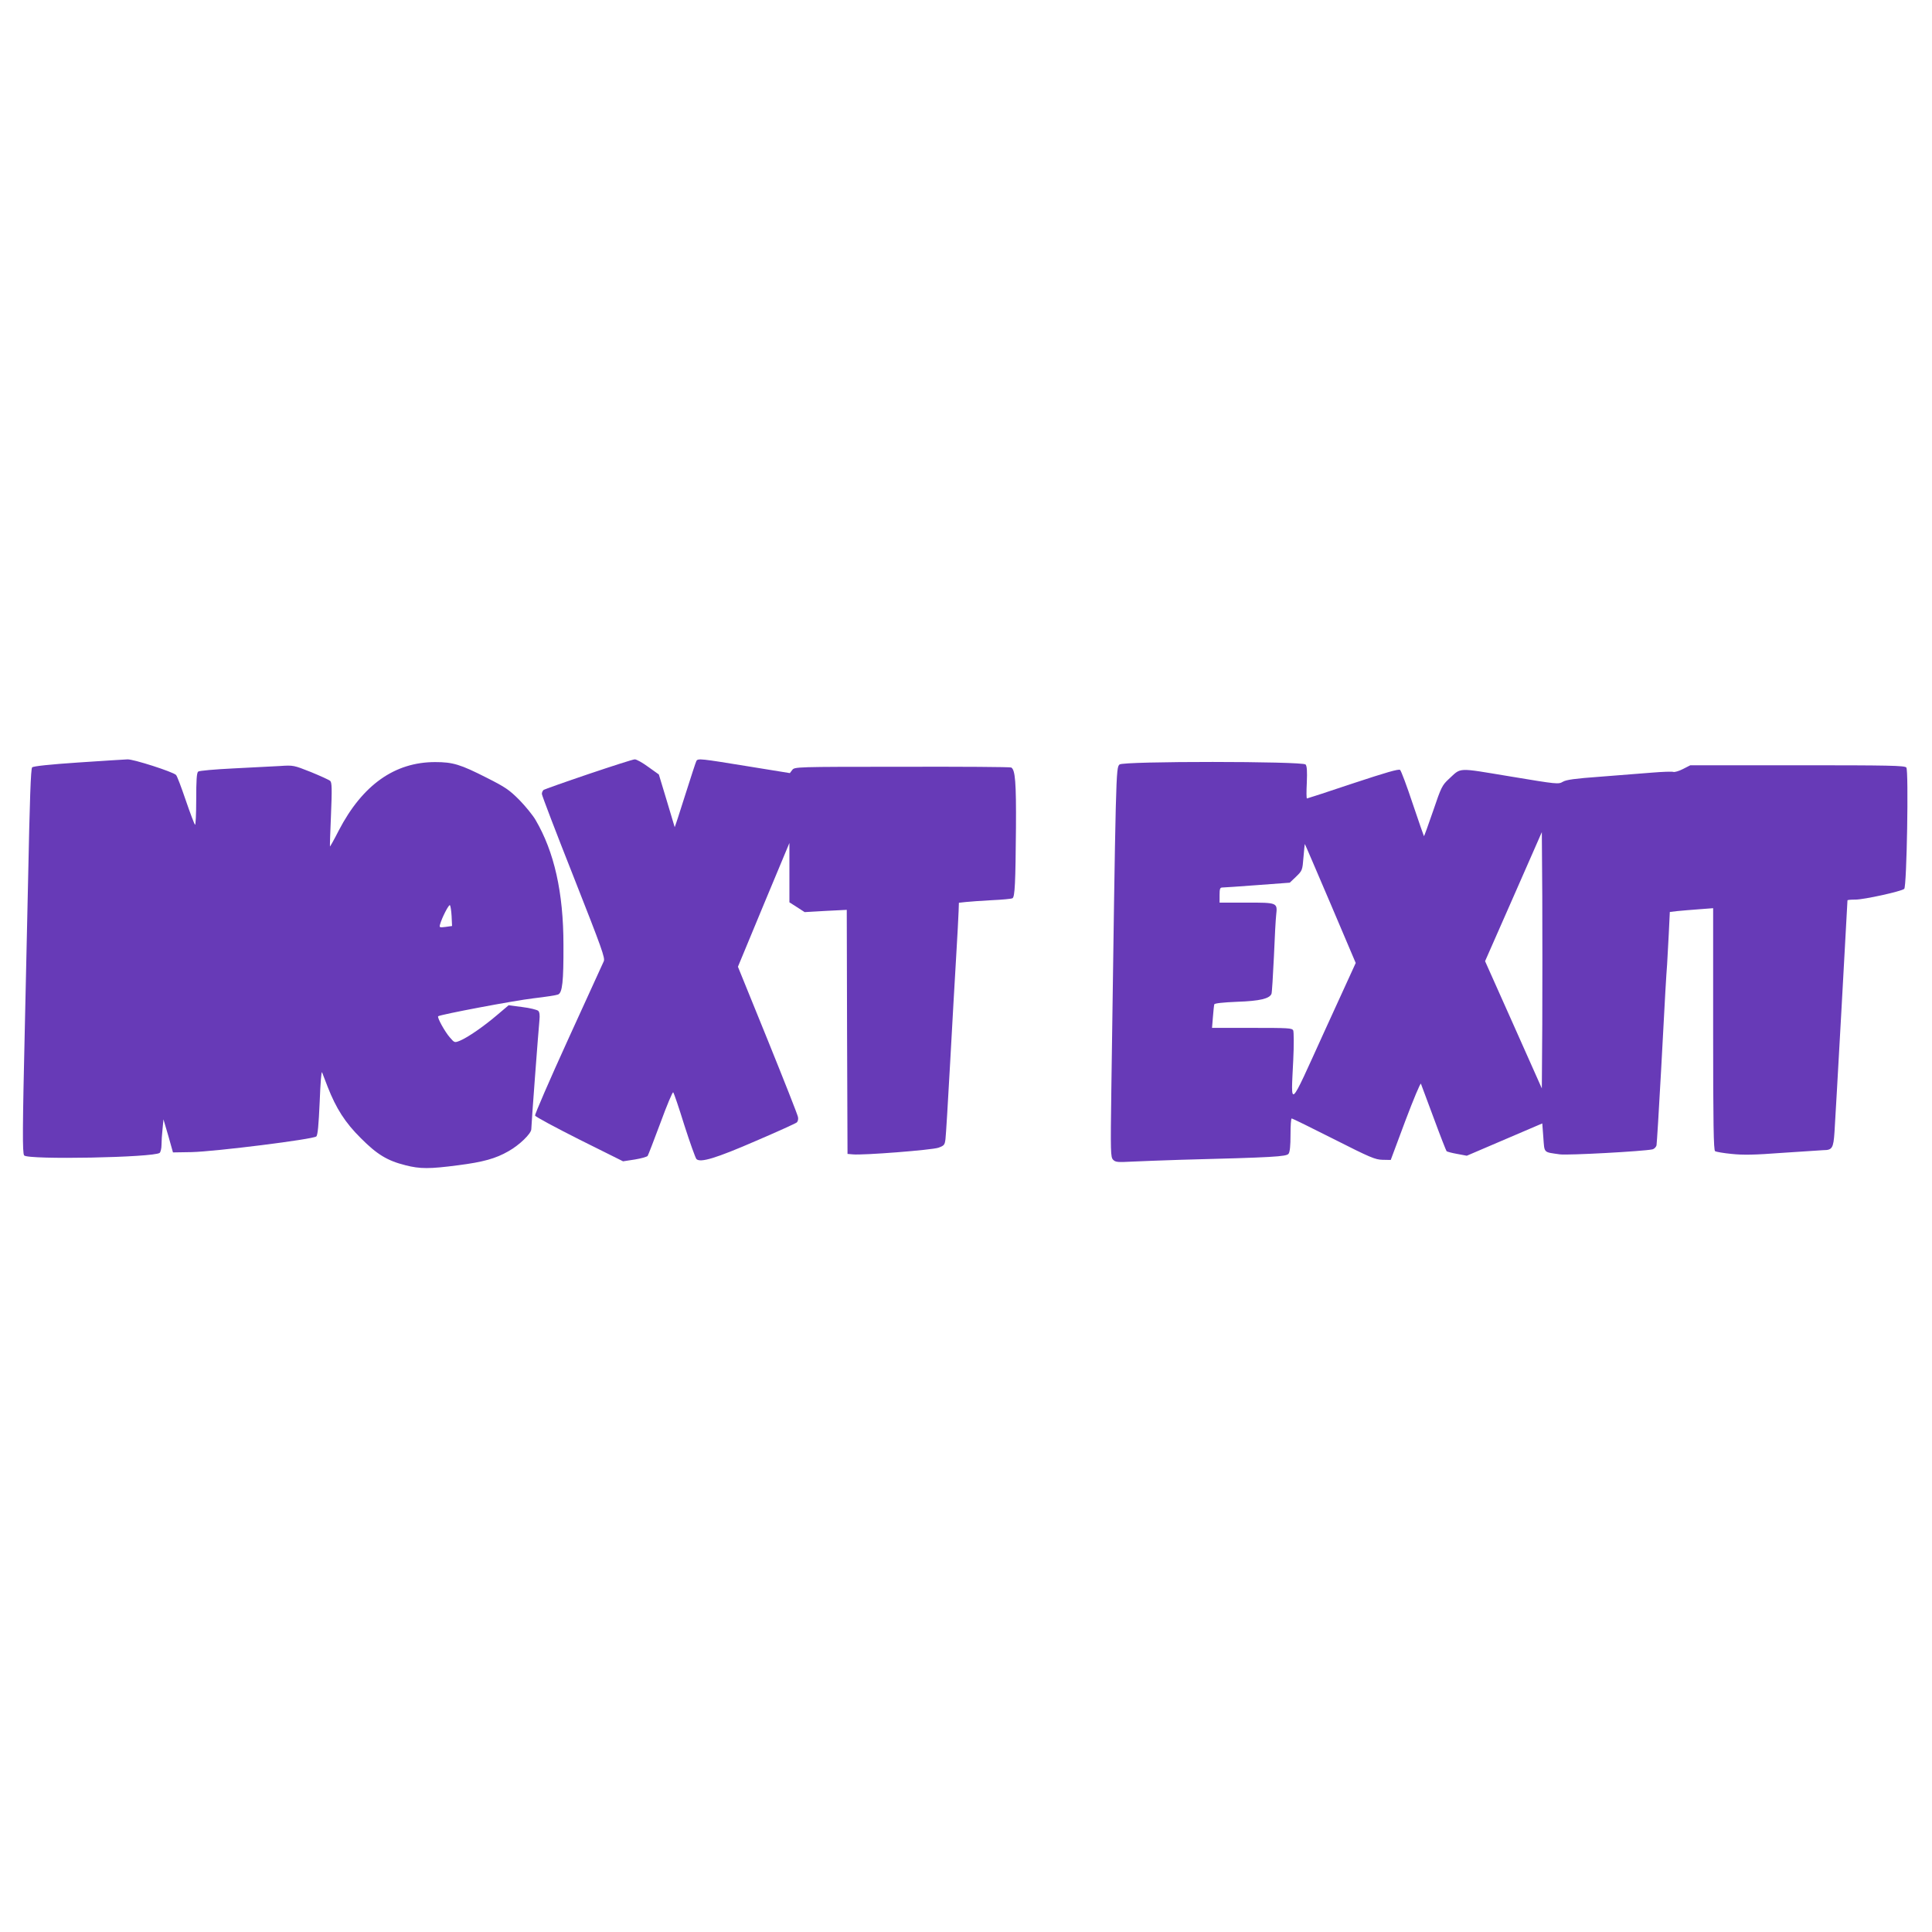
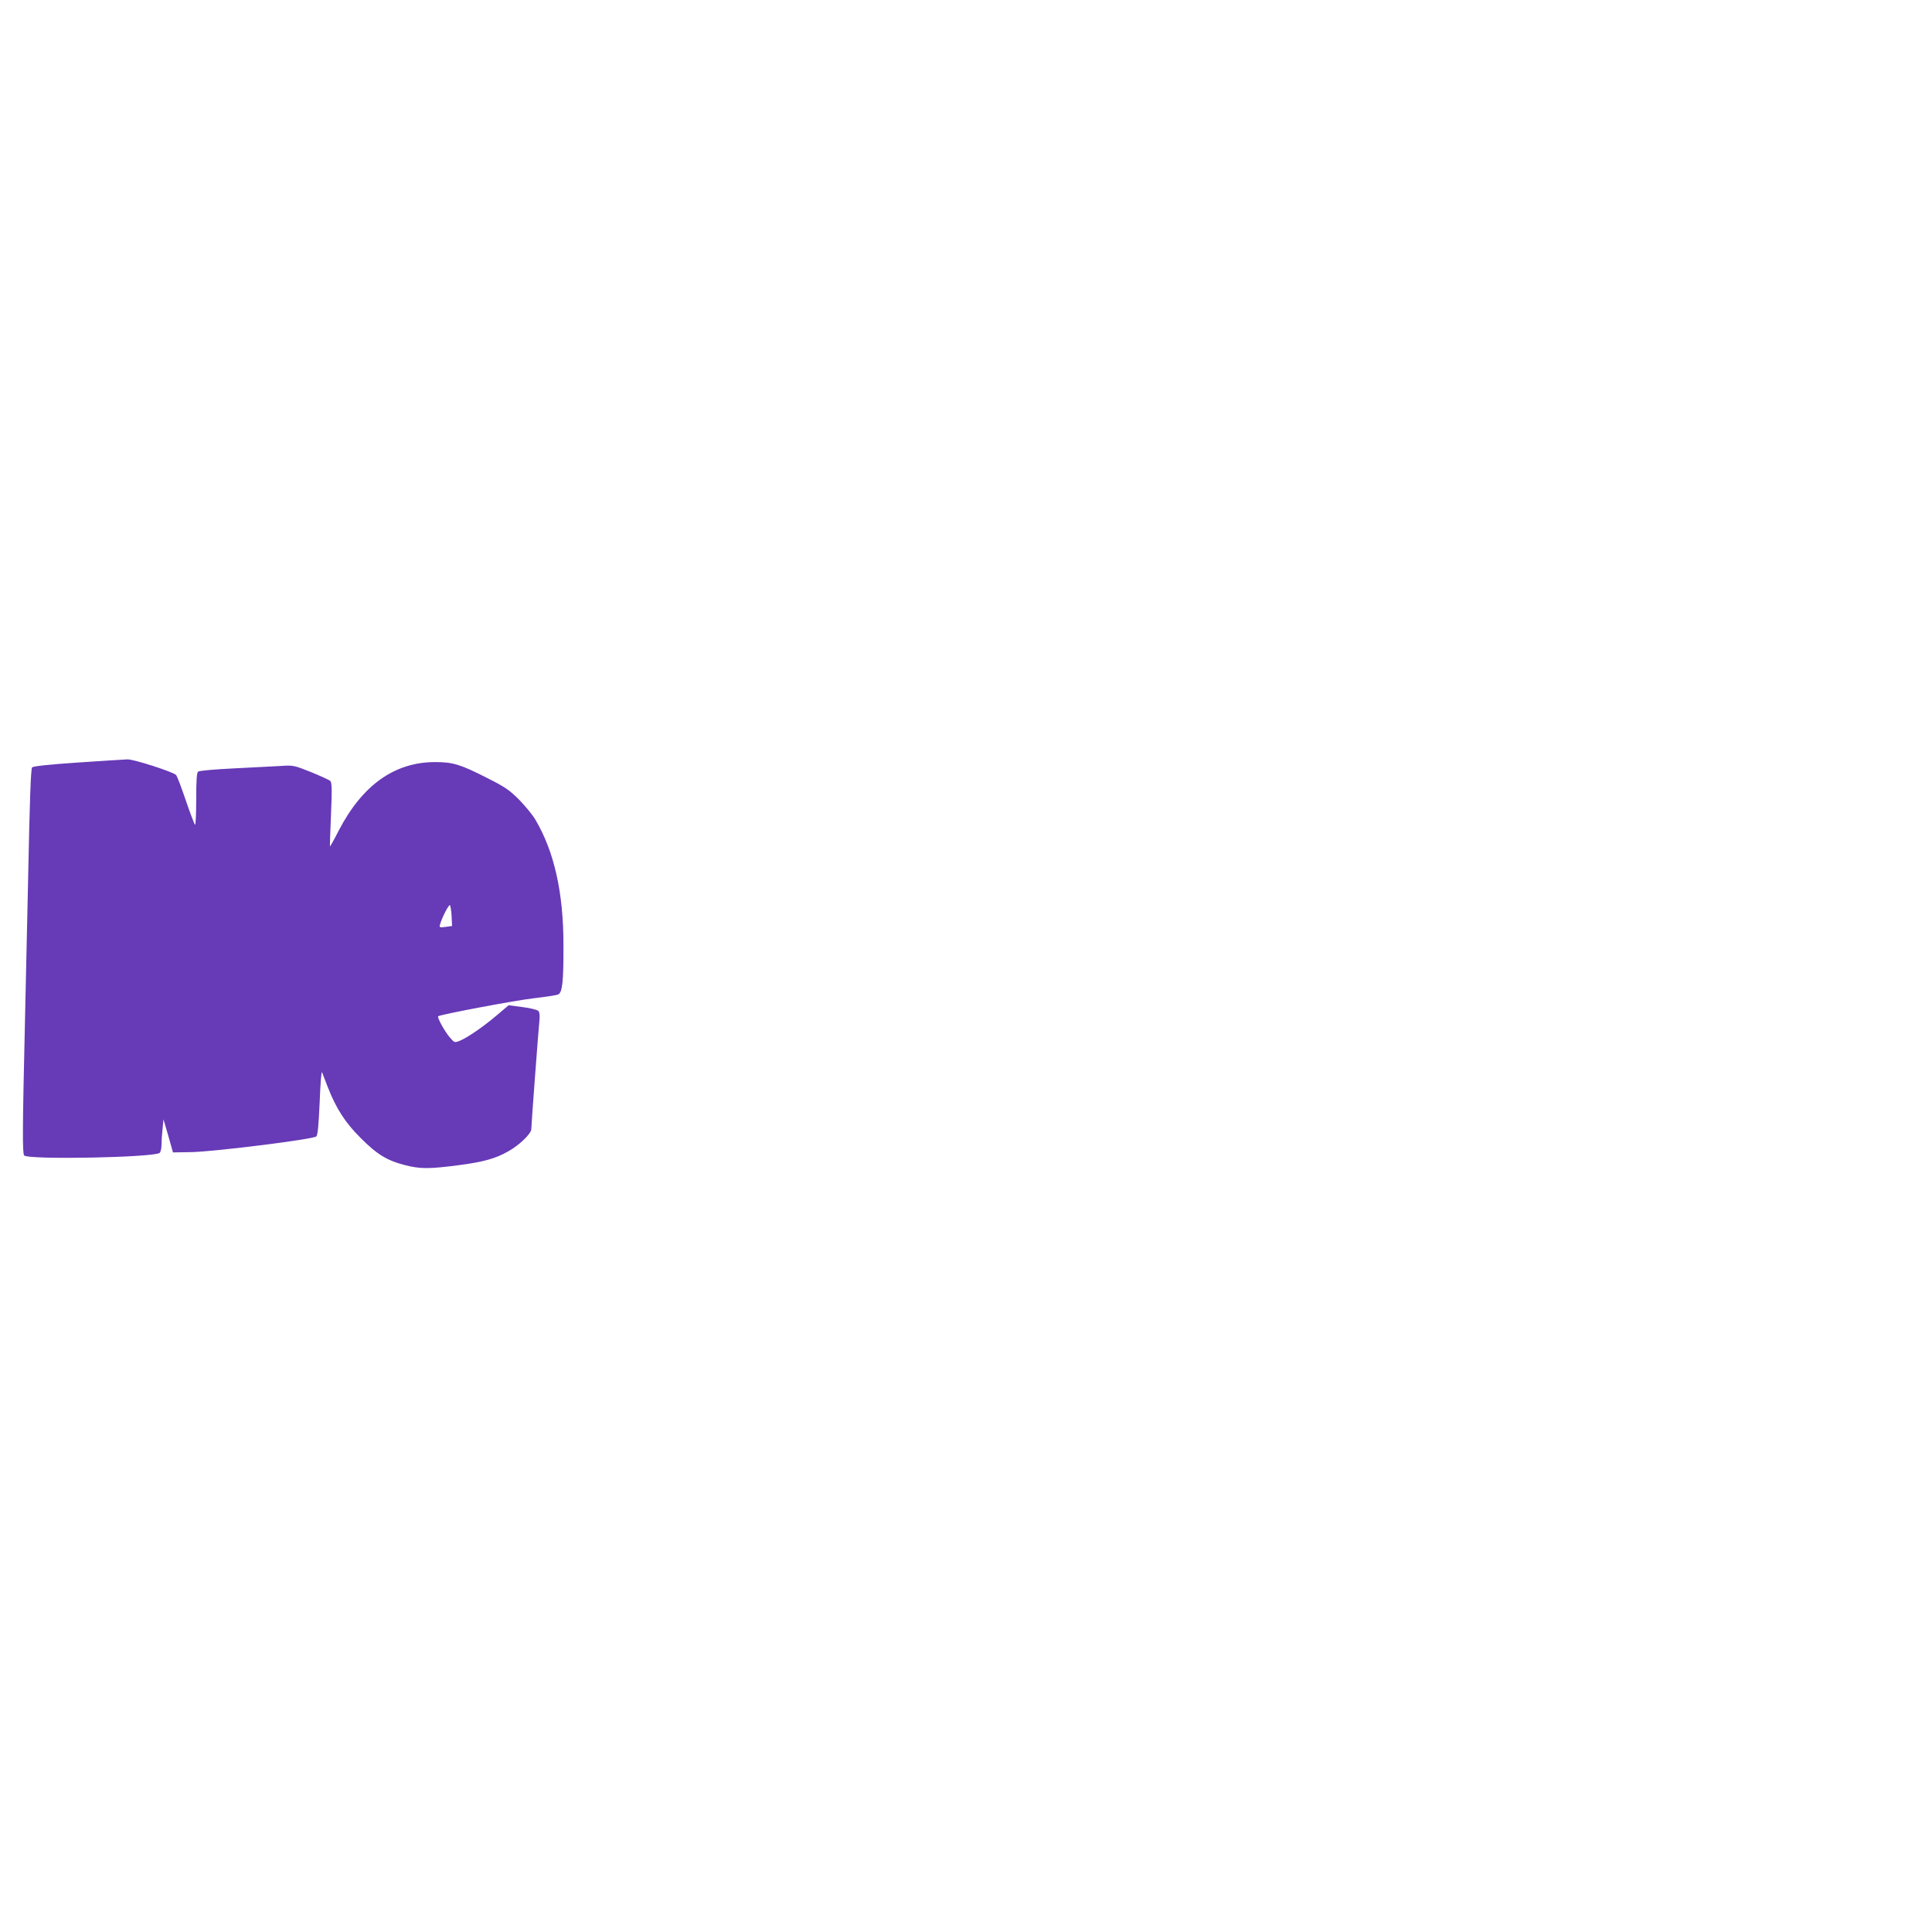
<svg xmlns="http://www.w3.org/2000/svg" version="1.0" width="1280pt" height="1280pt" viewBox="0 0 1280 1280" preserveAspectRatio="xMidYMid meet">
  <g transform="translate(0,1280) scale(0.1,-0.1)" fill="#673ab7" stroke="none">
    <path d="M515 7748 c-179 -12 -295 -24 -302 -32 -9 -8 -16 -211 -27 -751 -9 -407 -18 -834 -21 -950 -16 -689 -17 -855 -5 -870 25 -30 859 -14 898 17 6 6 12 29 12 53 0 23 3 71 7 106 l6 63 32 -109 31 -110 124 2 c159 4 807 85 826 104 9 10 15 72 22 229 5 125 11 207 16 195 4 -11 21 -54 37 -96 56 -143 116 -237 219 -339 107 -108 176 -150 296 -180 97 -25 160 -25 350 0 164 21 248 44 333 93 73 41 151 117 151 146 0 27 47 653 54 723 3 32 1 52 -8 61 -8 7 -55 19 -105 25 l-91 12 -78 -66 c-87 -74 -192 -147 -245 -169 -35 -14 -36 -14 -66 21 -33 37 -86 133 -78 141 12 11 503 104 632 119 77 9 150 20 162 25 29 11 37 86 36 329 0 347 -61 617 -185 828 -18 31 -67 91 -108 133 -66 66 -92 84 -215 146 -175 89 -225 104 -342 104 -268 0 -481 -151 -638 -452 -31 -61 -58 -109 -59 -107 -1 2 2 97 7 212 7 168 6 211 -5 222 -7 7 -65 33 -128 59 -114 45 -116 46 -205 40 -49 -3 -189 -10 -310 -16 -121 -6 -226 -15 -232 -21 -10 -8 -13 -58 -13 -186 0 -97 -4 -172 -8 -166 -5 5 -33 79 -62 164 -29 85 -57 160 -64 166 -22 21 -280 104 -321 103 -22 -1 -170 -10 -330 -21z m2477 -1018 l3 -65 -43 -6 c-39 -5 -42 -4 -37 15 12 45 59 136 66 129 4 -5 9 -37 11 -73z" />
-     <path d="M3900 7672 c-157 -53 -291 -101 -298 -105 -6 -5 -12 -16 -12 -27 0 -10 95 -258 211 -551 188 -477 209 -536 199 -558 -7 -15 -113 -247 -236 -517 -123 -270 -222 -498 -219 -505 3 -8 135 -79 294 -159 l289 -144 78 12 c43 7 81 18 85 24 4 6 42 105 85 220 42 115 80 205 84 201 5 -4 38 -102 74 -218 37 -115 73 -216 80 -224 26 -26 129 5 396 121 140 60 261 115 268 121 8 6 12 22 9 36 -2 14 -93 244 -201 511 l-197 485 170 410 171 410 0 -196 0 -197 50 -32 51 -33 139 8 140 7 2 -809 3 -808 35 -3 c68 -7 524 29 567 44 39 14 42 19 47 57 3 23 17 251 31 507 14 256 32 573 40 705 8 132 15 266 16 297 l2 57 46 5 c25 3 103 8 172 12 69 3 131 9 137 13 16 9 20 103 23 466 2 303 -5 384 -31 400 -6 4 -331 6 -723 5 -710 0 -712 -1 -728 -21 l-16 -21 -284 46 c-307 50 -324 52 -335 35 -4 -6 -37 -109 -75 -228 -37 -119 -69 -214 -69 -211 -1 3 -25 82 -53 177 l-52 172 -70 50 c-38 28 -79 51 -90 50 -11 0 -148 -44 -305 -97z" />
-     <path d="M7417 7735 c-24 -24 -24 -29 -54 -2145 -6 -432 -5 -456 12 -474 16 -16 30 -17 124 -12 58 3 203 8 321 12 618 16 703 21 717 40 9 12 13 53 13 126 0 59 3 108 8 108 4 0 129 -61 277 -136 243 -123 276 -137 325 -138 l54 -1 97 260 c54 143 100 253 103 245 3 -8 41 -111 85 -228 43 -117 82 -216 85 -219 3 -3 35 -12 70 -18 l64 -12 250 107 250 107 7 -93 c8 -106 -1 -96 110 -112 55 -7 549 20 612 33 13 3 25 15 28 28 2 12 16 234 30 492 28 532 34 627 40 705 2 30 7 121 11 202 l7 146 51 6 c28 3 93 8 144 12 l92 7 0 -801 c0 -630 3 -803 13 -809 6 -4 56 -13 109 -18 76 -8 149 -7 335 7 131 9 254 17 274 18 58 0 66 14 73 120 6 85 86 1522 86 1535 0 3 24 5 54 5 55 0 302 54 322 71 17 14 30 785 14 804 -11 13 -109 15 -722 15 l-709 0 -49 -25 c-27 -14 -56 -22 -64 -19 -8 3 -72 1 -143 -5 -70 -6 -225 -18 -343 -27 -166 -12 -222 -20 -245 -33 -30 -18 -37 -17 -350 35 -358 59 -321 61 -407 -18 -43 -40 -50 -53 -103 -210 -32 -93 -59 -168 -61 -168 -1 0 -34 96 -74 214 -39 118 -77 219 -84 225 -9 8 -94 -17 -312 -89 -164 -55 -302 -100 -305 -100 -4 0 -4 47 -1 105 3 76 1 109 -8 120 -19 22 -1211 23 -1233 0z m2801 -1721 l-3 -425 -188 422 -188 421 188 427 188 428 3 -424 c1 -233 1 -614 0 -849z m-1403 799 l167 -393 -209 -457 c-238 -523 -220 -507 -205 -188 5 99 4 188 0 198 -8 16 -31 17 -273 17 l-265 0 6 73 c3 39 7 77 9 83 2 7 58 13 152 17 150 5 215 21 227 53 3 7 10 118 16 246 5 128 12 252 15 276 9 82 9 82 -195 82 l-180 0 0 50 c0 41 3 50 18 50 9 0 114 7 232 16 l215 16 42 40 c41 40 42 42 49 130 4 49 8 87 9 86 2 -2 78 -180 170 -395z" />
  </g>
</svg>